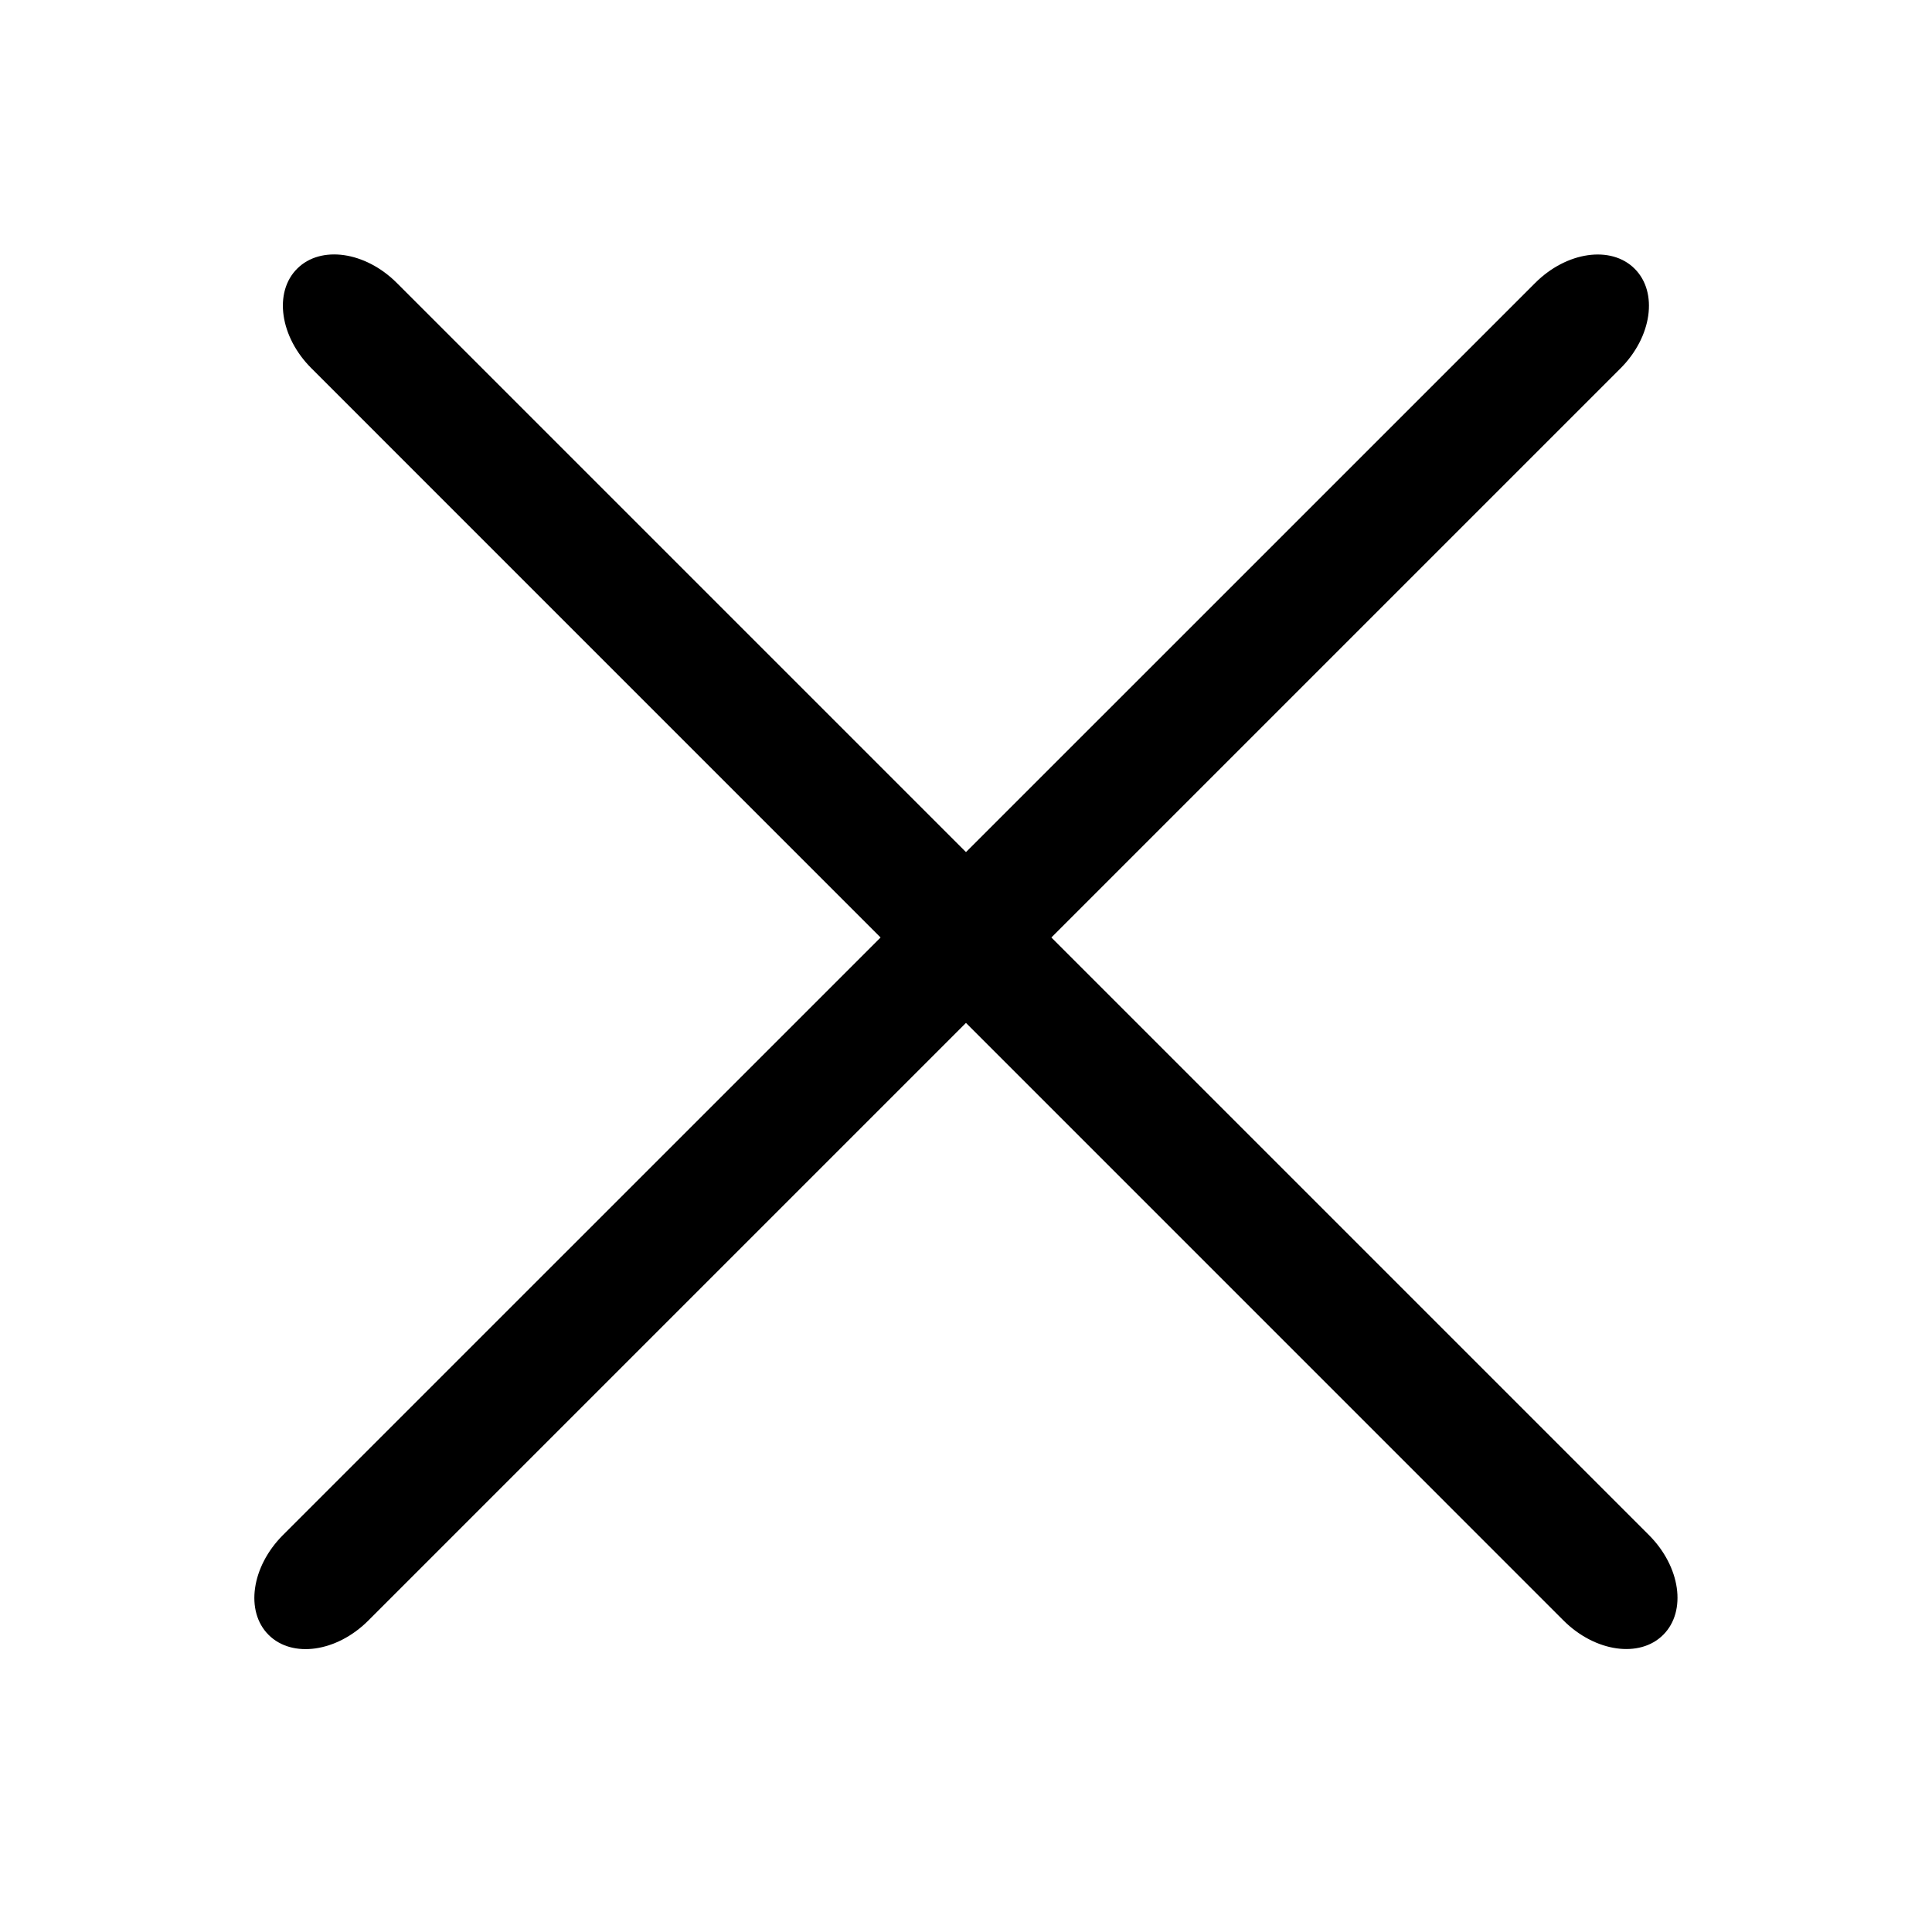
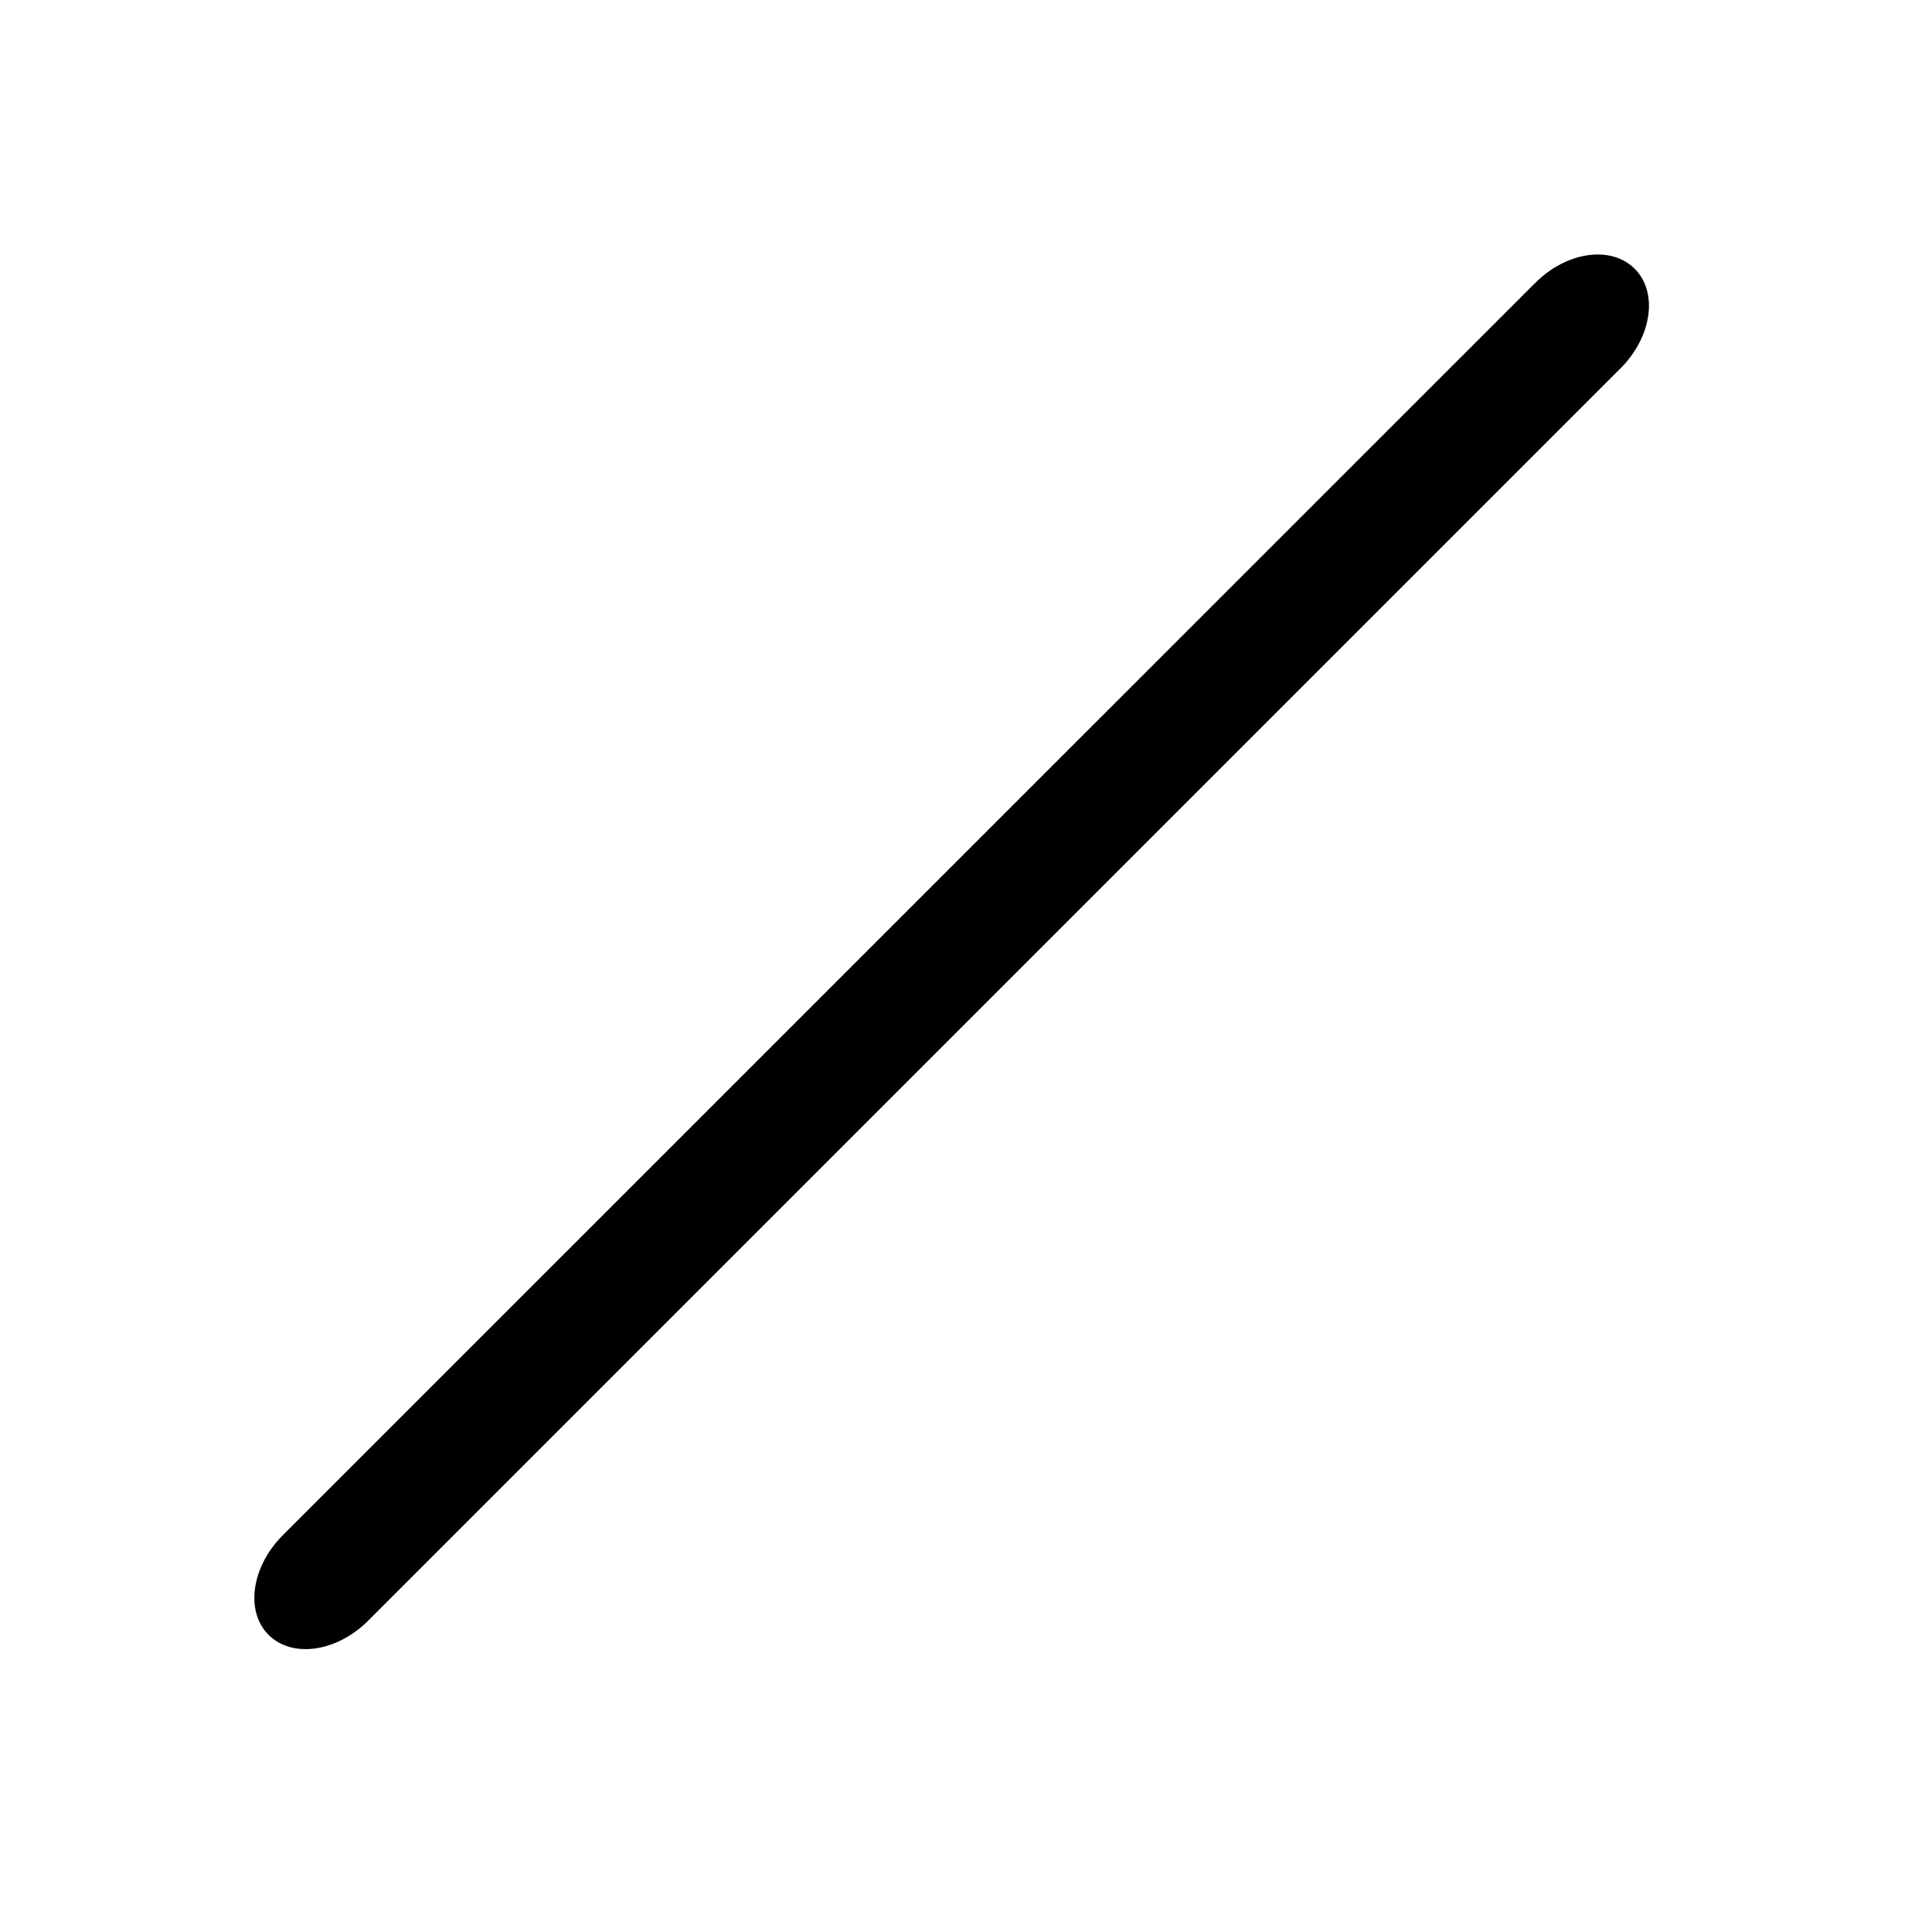
<svg xmlns="http://www.w3.org/2000/svg" width="16" height="16" viewBox="0 0 16 16" fill="none">
  <path d="M13.42 3.051C13.681 2.79 13.733 2.421 13.538 2.226C13.343 2.03 12.973 2.083 12.713 2.344L2.342 12.714C2.082 12.975 2.029 13.344 2.224 13.539C2.42 13.735 2.789 13.682 3.05 13.421L13.42 3.051Z" fill="black" />
-   <path d="M12.949 13.421C13.21 13.681 13.579 13.734 13.774 13.539C13.97 13.343 13.917 12.974 13.656 12.713L3.286 2.343C3.025 2.082 2.656 2.03 2.461 2.225C2.265 2.42 2.318 2.79 2.579 3.05L12.949 13.421Z" fill="black" />
</svg>